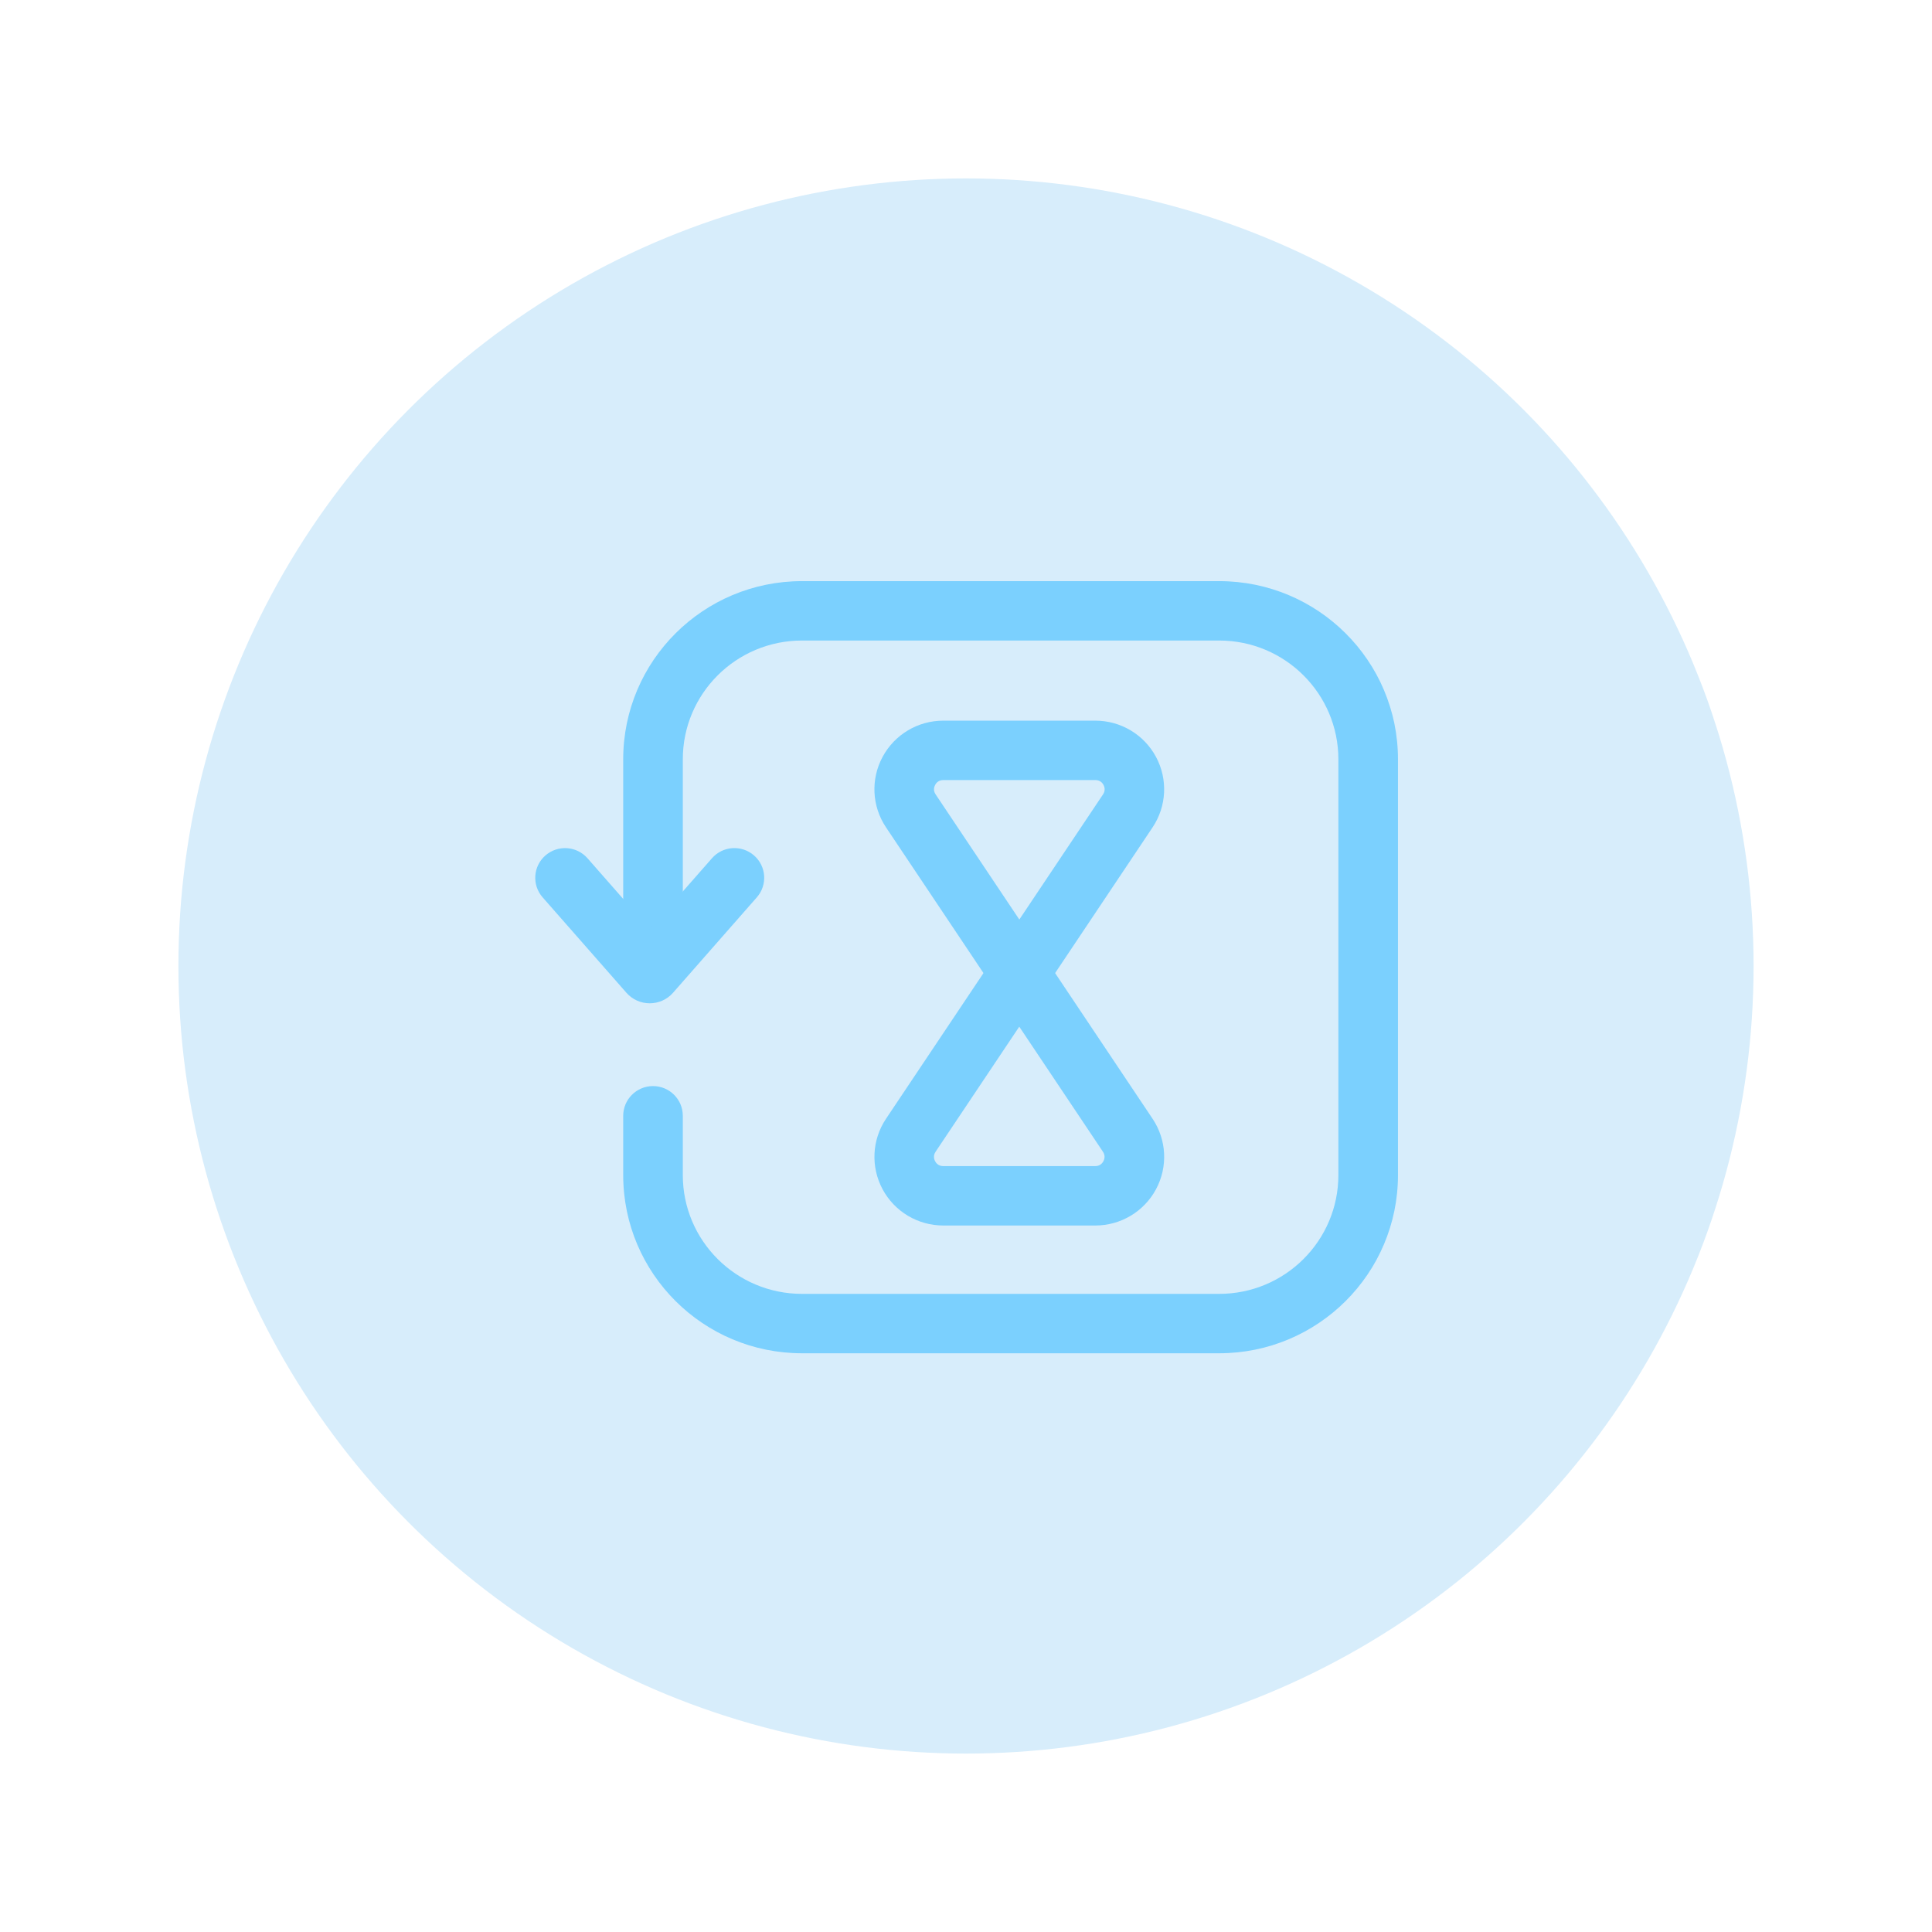
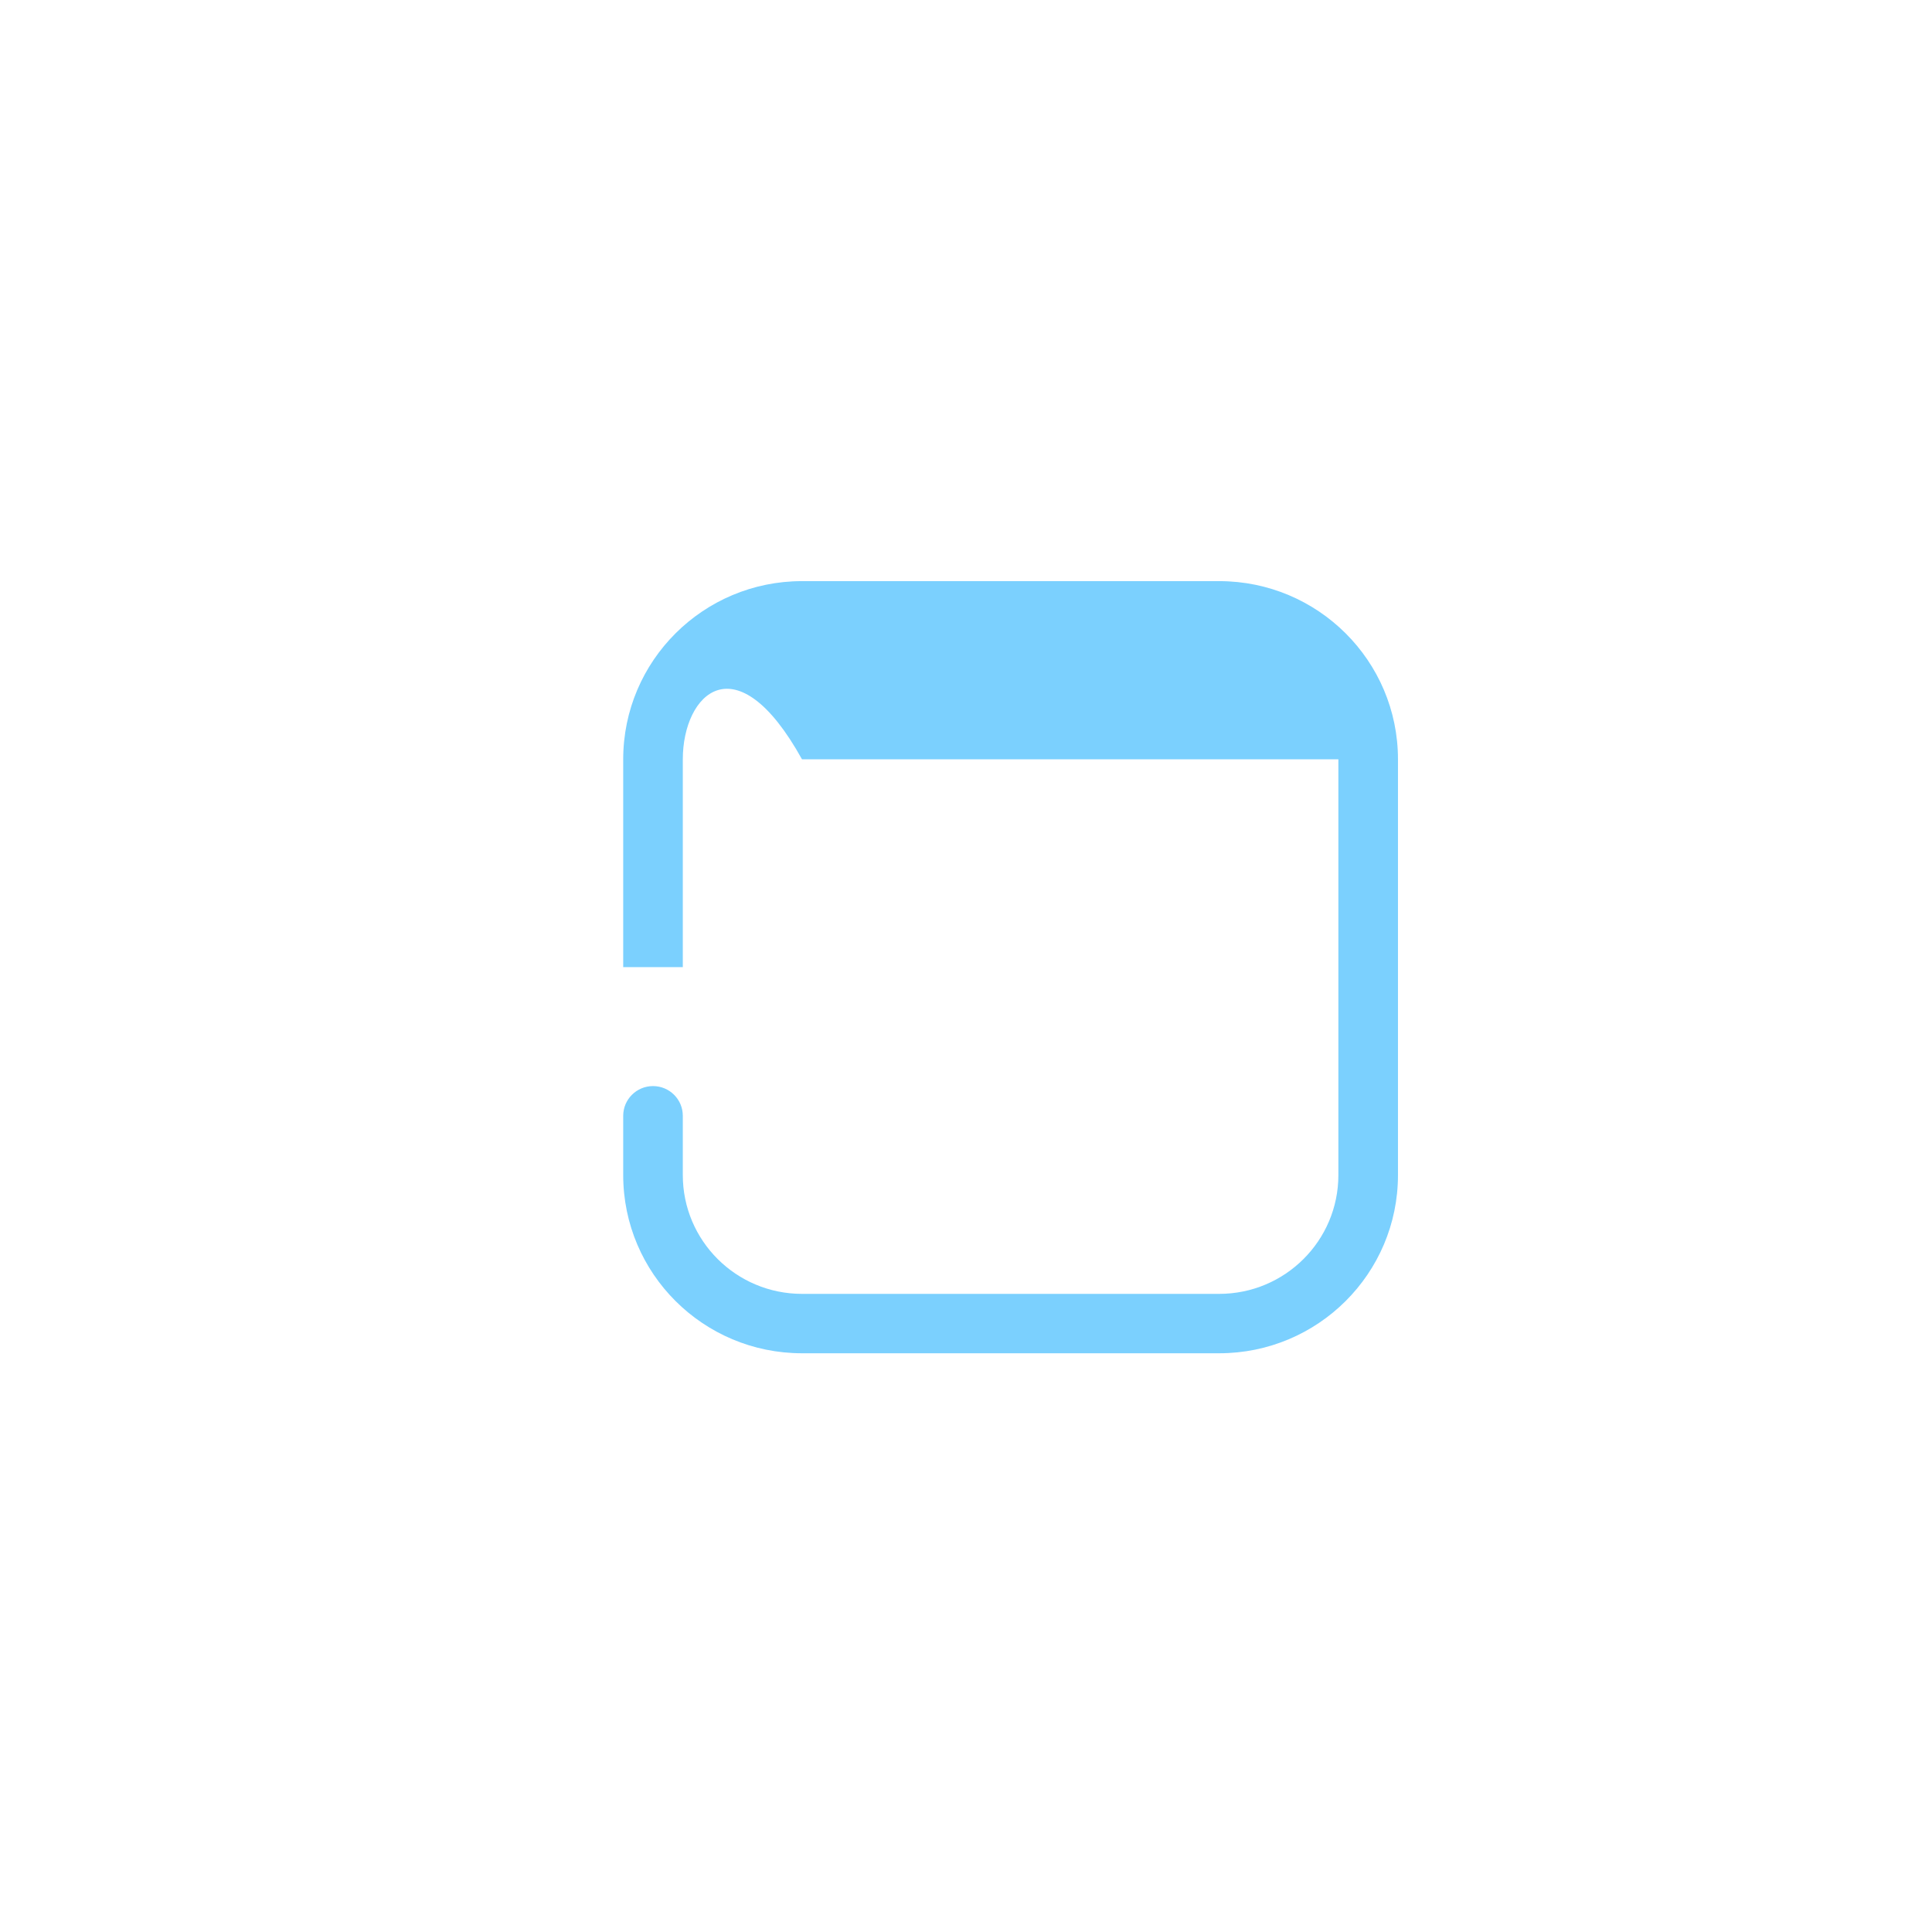
<svg xmlns="http://www.w3.org/2000/svg" width="379" height="379" viewBox="0 0 379 379" fill="none">
-   <circle cx="189.5" cy="189.5" r="154.5" fill="#D7EDFB" />
-   <path d="M239.167 265.47H157.328C137.956 265.47 122.255 249.822 122.255 230.515V218.881C122.255 215.666 124.874 213.056 128.1 213.056C131.327 213.056 133.946 215.666 133.946 218.881V230.515C133.946 243.385 144.415 253.818 157.328 253.818H239.167C252.079 253.818 262.549 243.385 262.549 230.515V148.955C262.549 136.085 252.079 125.652 239.167 125.652H157.328C144.415 125.652 133.946 136.085 133.946 148.955V189.723H122.255V148.955C122.255 129.648 137.956 114 157.328 114H239.167C258.539 114 274.24 129.648 274.24 148.955V230.515C274.24 249.822 258.539 265.47 239.167 265.47Z" fill="#7BD0FE" />
-   <path d="M199.955 201.393L173.808 162.302C171.037 158.165 170.78 152.87 173.135 148.483C175.491 144.096 180.057 141.37 185.049 141.37H214.861C219.853 141.37 224.419 144.096 226.774 148.483C229.124 152.87 228.867 158.165 226.102 162.302L199.955 201.393ZM185.049 153.021C184.102 153.021 183.634 153.621 183.447 153.977C183.254 154.338 183.014 155.054 183.54 155.835L199.961 180.385L216.381 155.835C216.907 155.049 216.662 154.332 216.475 153.977C216.282 153.615 215.82 153.021 214.873 153.021H185.06H185.049Z" fill="#7BD0FE" />
-   <path d="M214.861 240.408H185.048C180.056 240.408 175.491 237.682 173.135 233.295C170.785 228.908 171.042 223.607 173.807 219.47L199.954 180.385L226.102 219.47C228.873 223.607 229.13 228.902 226.774 233.295C224.418 237.682 219.847 240.408 214.861 240.408ZM199.954 201.393L183.534 225.937C183.008 226.729 183.248 227.446 183.441 227.801C183.634 228.157 184.095 228.757 185.042 228.757H214.855C215.802 228.757 216.264 228.151 216.457 227.795C216.644 227.434 216.889 226.718 216.363 225.937L199.943 201.393H199.954Z" fill="#7BD0FE" />
-   <path d="M132.034 194.745C129.608 197.507 125.3 197.507 122.88 194.745L106.448 176.033C104.32 173.609 104.566 169.928 106.998 167.813C109.429 165.698 113.118 165.943 115.246 168.36L127.457 182.267L139.669 168.36C141.796 165.937 145.485 165.692 147.917 167.813C150.348 169.933 150.594 173.615 148.466 176.033L132.034 194.745Z" fill="#7BD0FE" />
+   <path d="M239.167 265.47H157.328C137.956 265.47 122.255 249.822 122.255 230.515V218.881C122.255 215.666 124.874 213.056 128.1 213.056C131.327 213.056 133.946 215.666 133.946 218.881V230.515C133.946 243.385 144.415 253.818 157.328 253.818H239.167C252.079 253.818 262.549 243.385 262.549 230.515V148.955H157.328C144.415 125.652 133.946 136.085 133.946 148.955V189.723H122.255V148.955C122.255 129.648 137.956 114 157.328 114H239.167C258.539 114 274.24 129.648 274.24 148.955V230.515C274.24 249.822 258.539 265.47 239.167 265.47Z" fill="#7BD0FE" />
</svg>